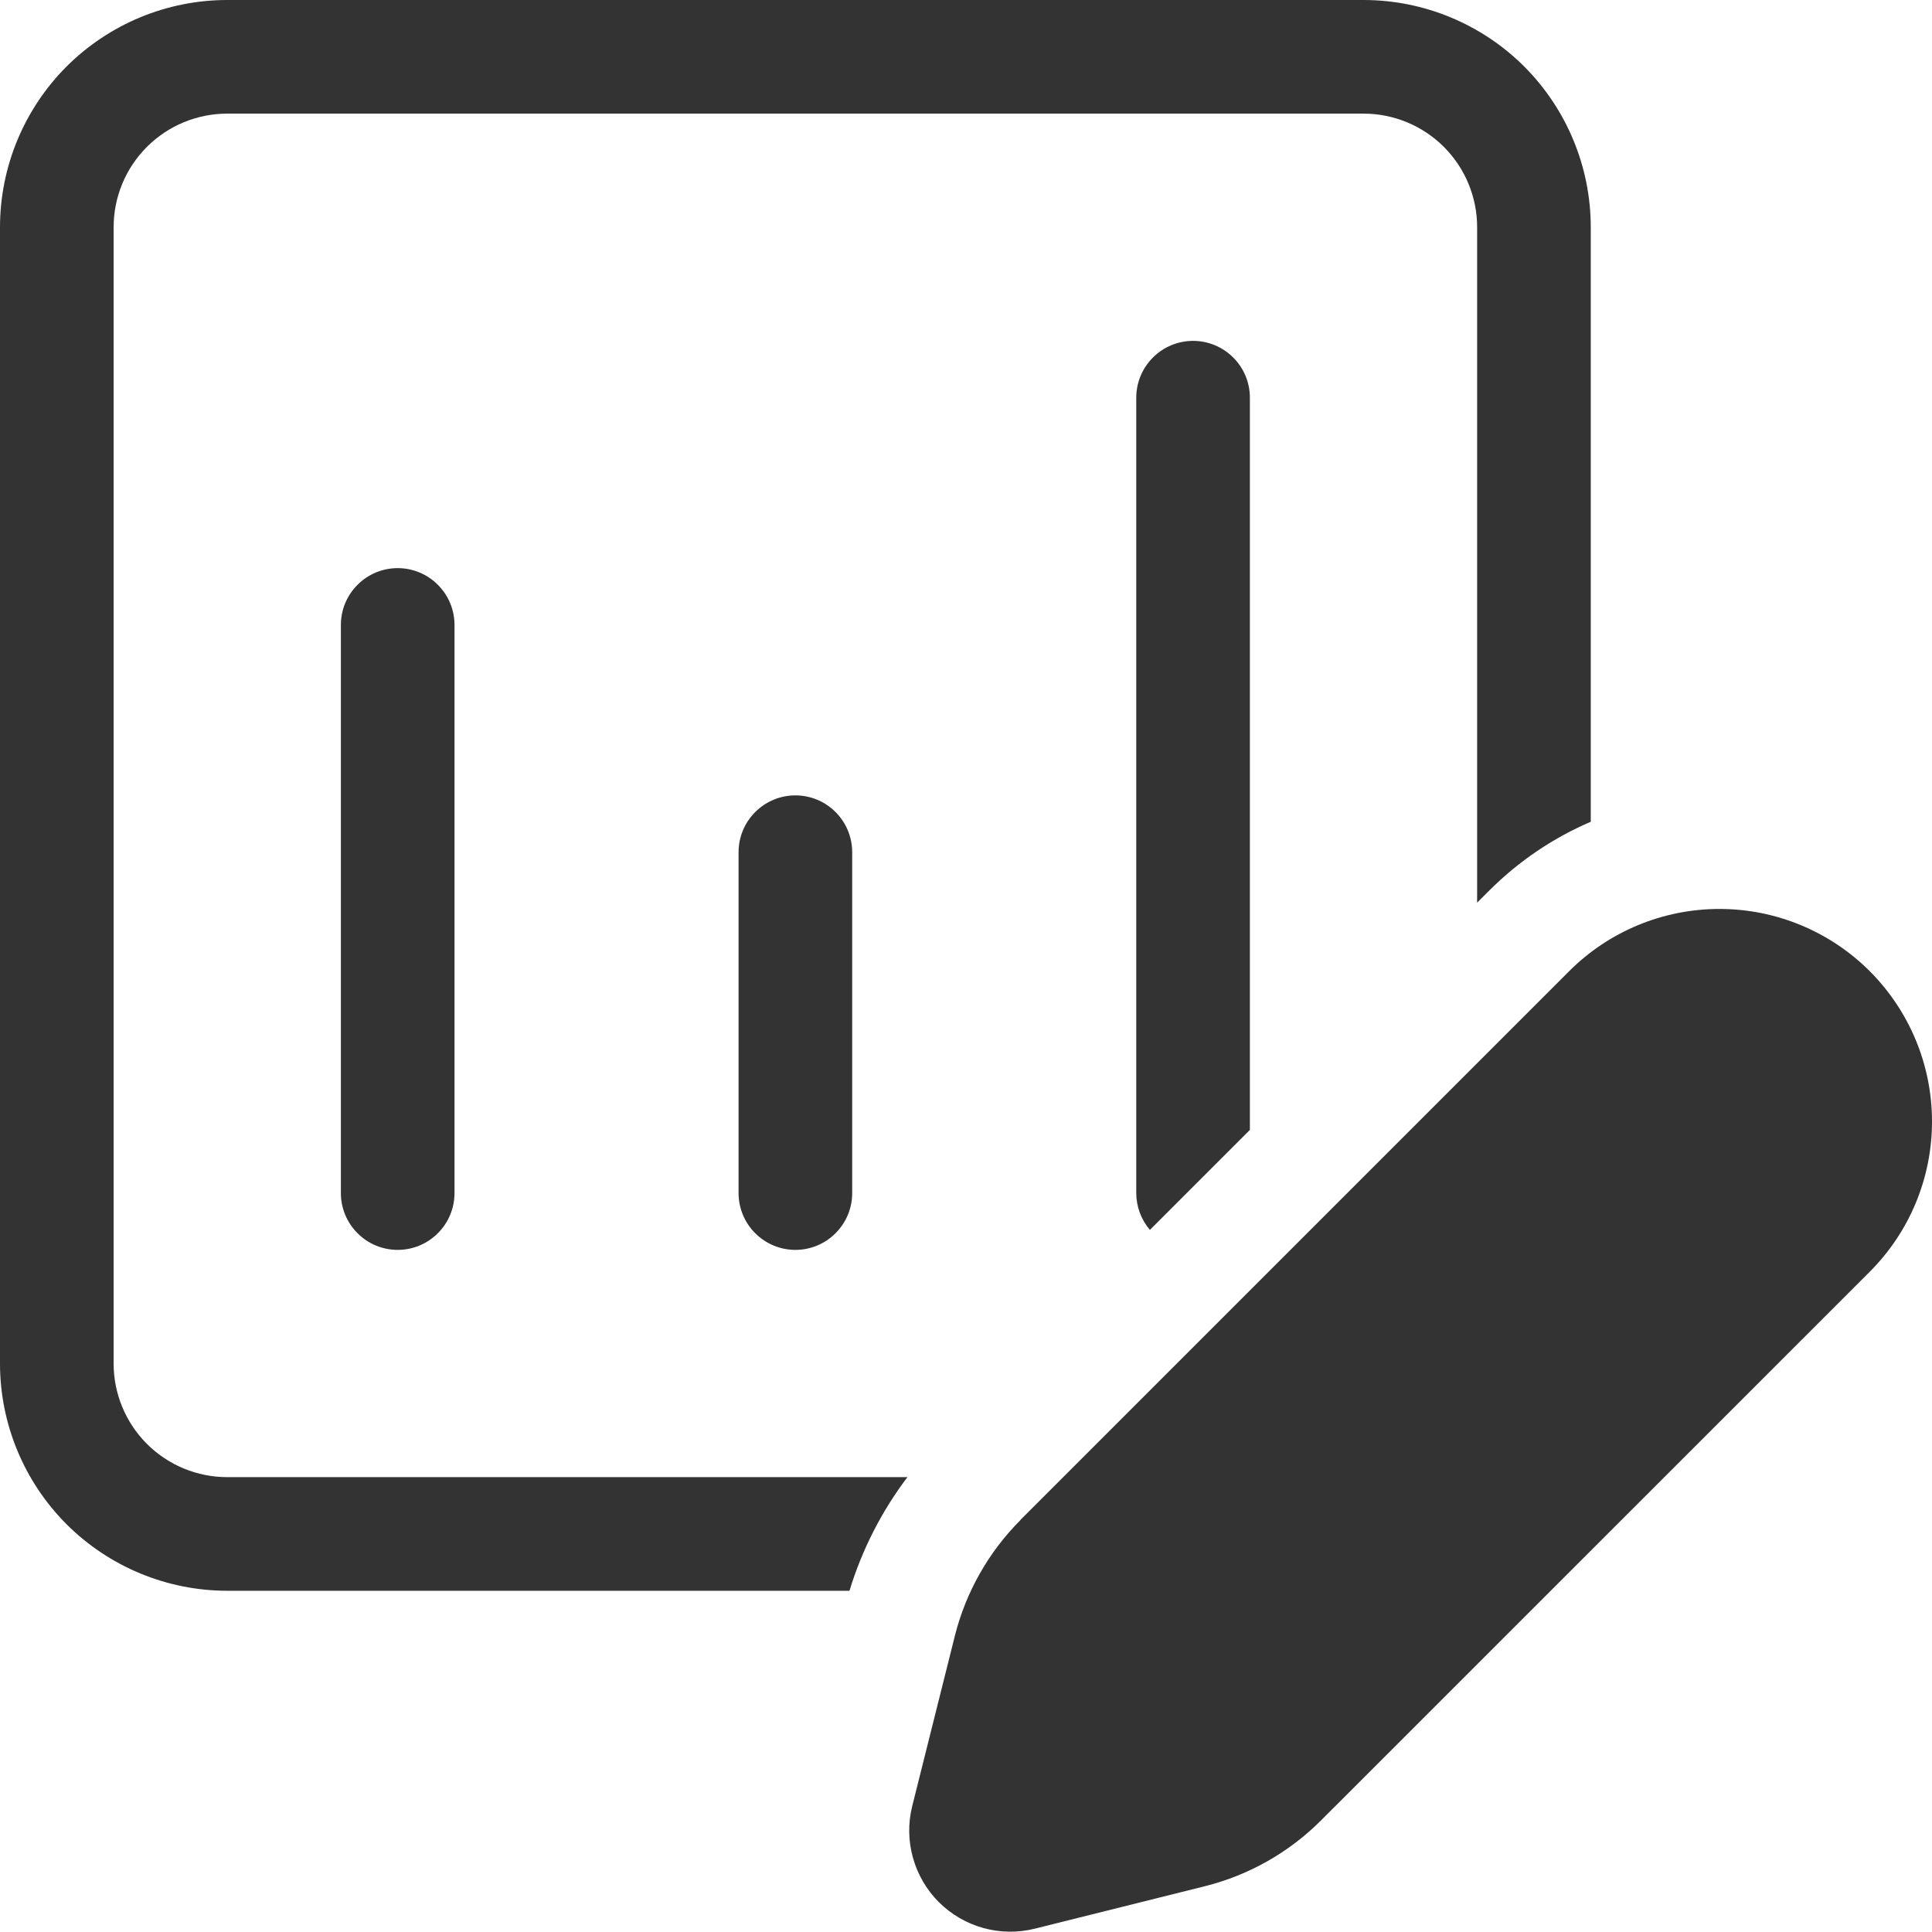
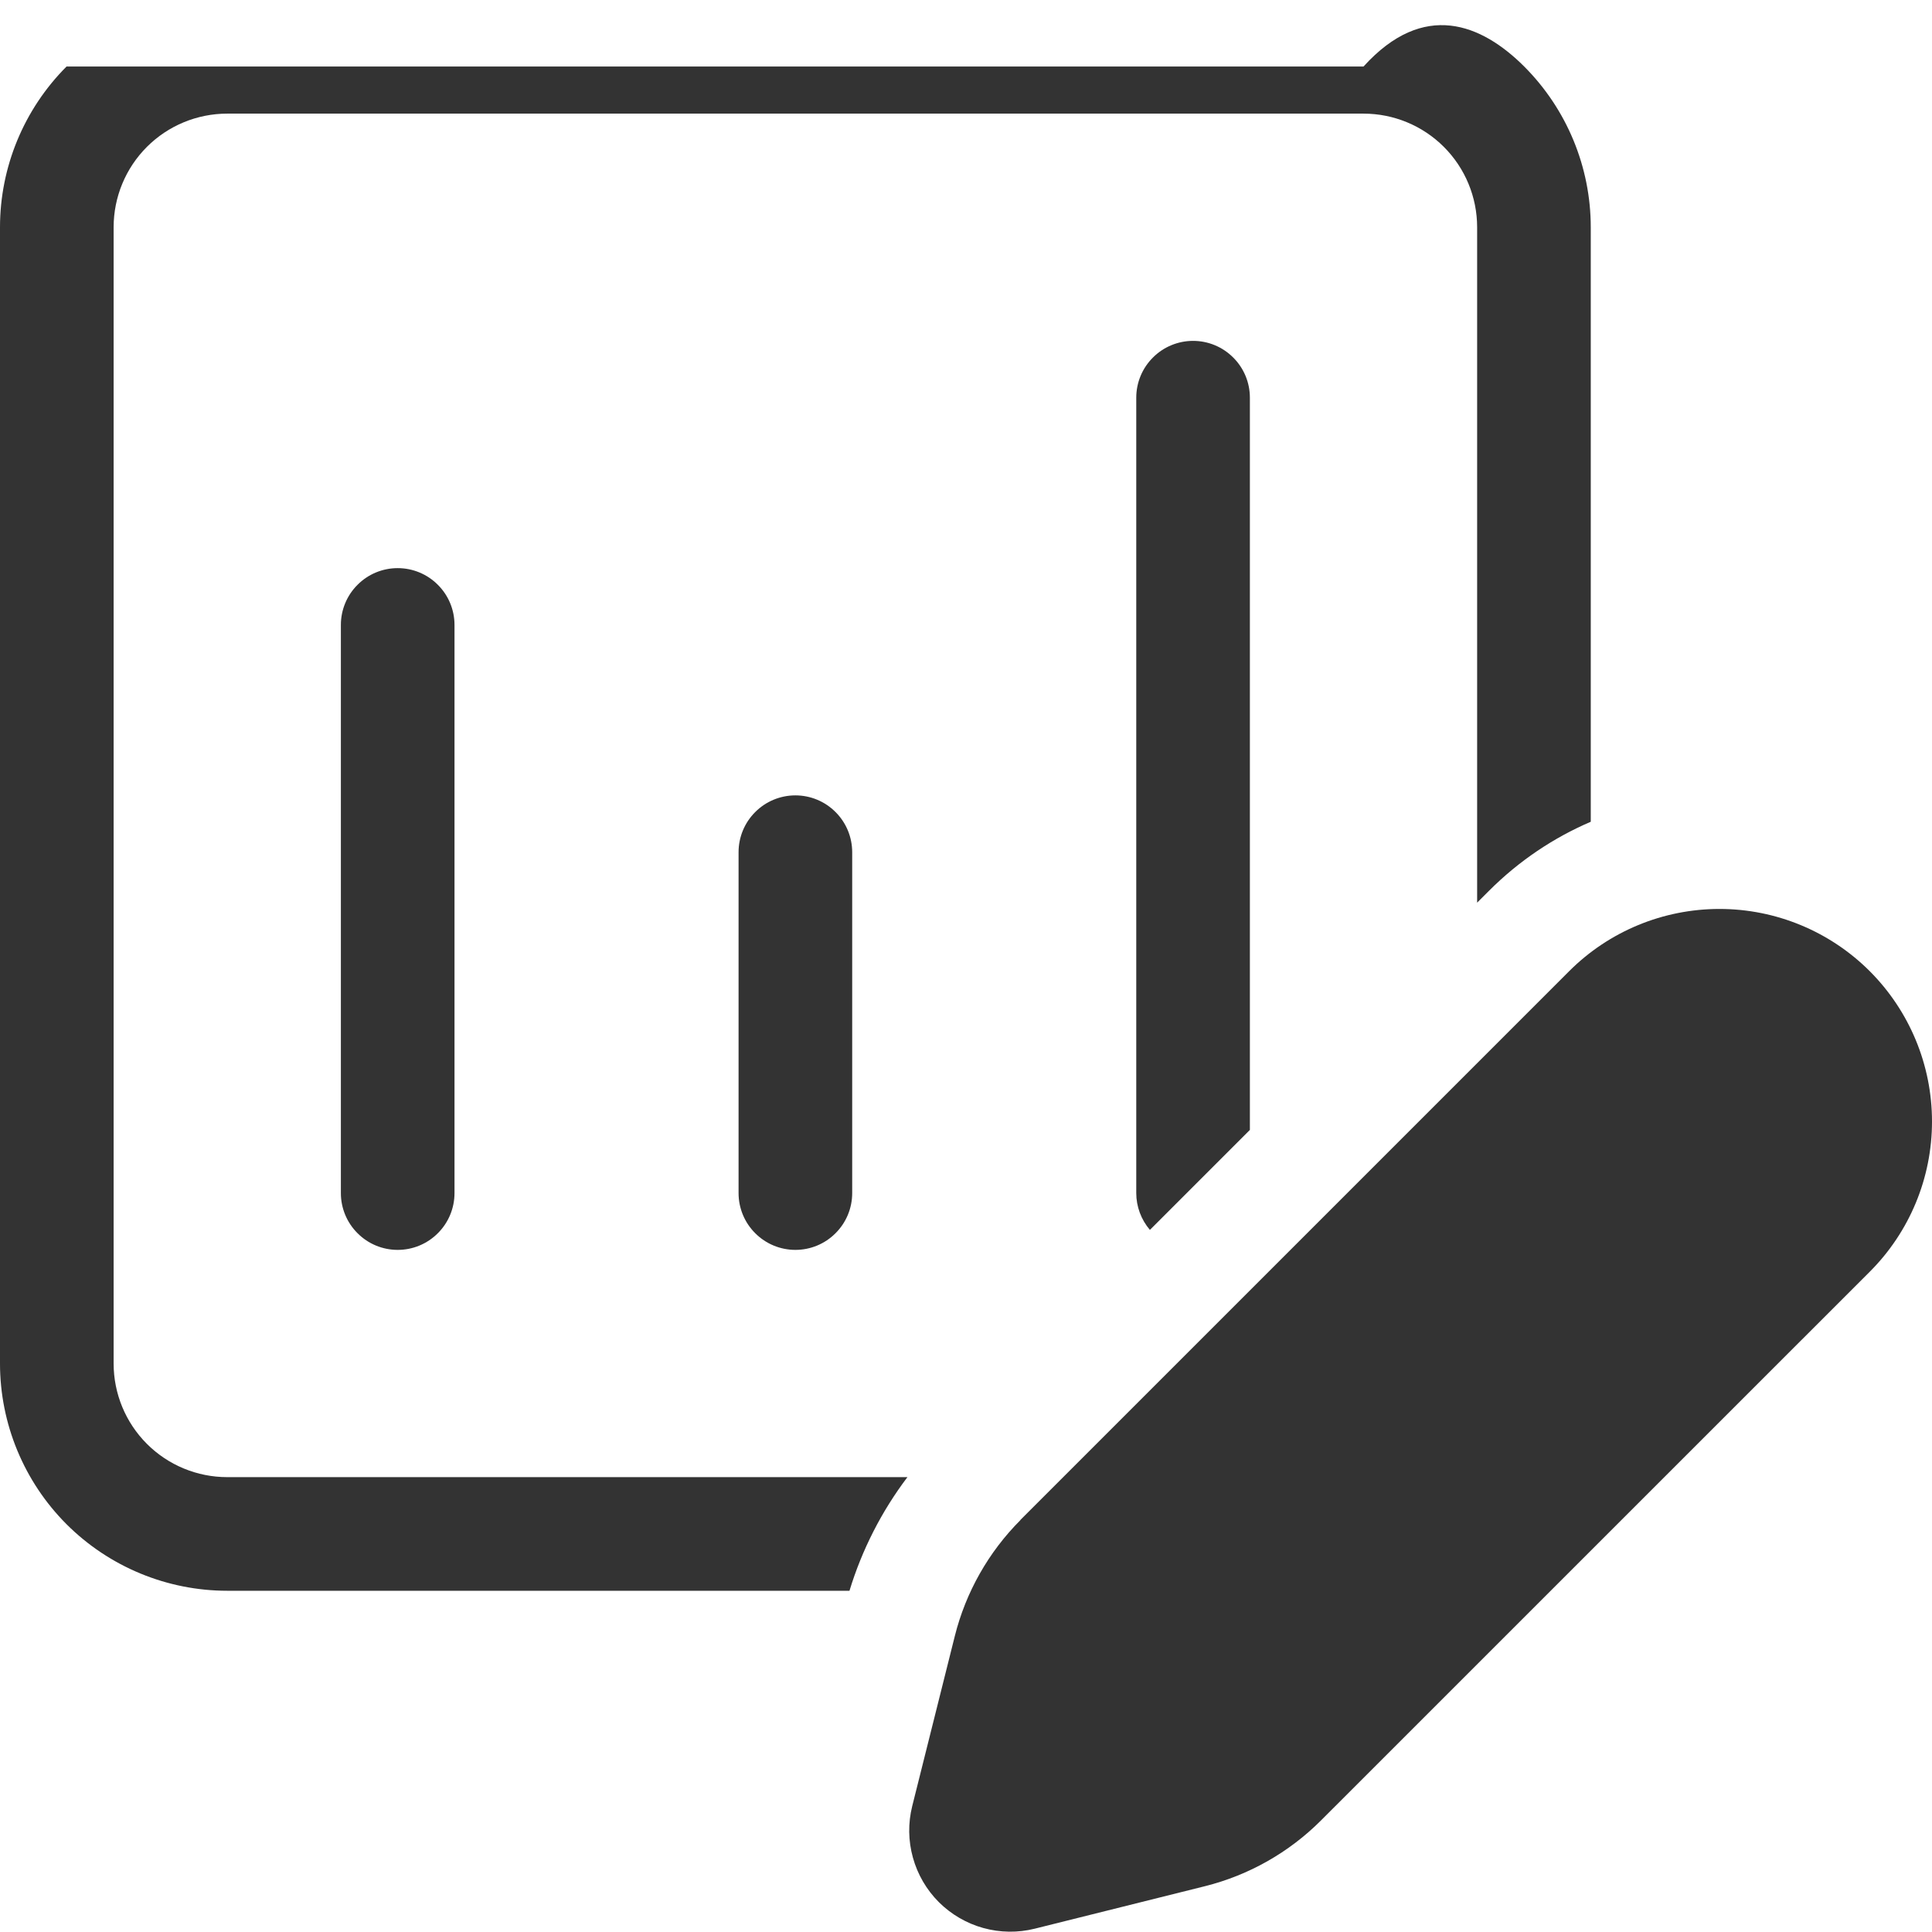
<svg xmlns="http://www.w3.org/2000/svg" width="32" height="32" viewBox="0 0 32 32" fill="none">
-   <path d="M3.764 24.466H15.03C14.602 25.031 14.277 25.669 14.07 26.348H3.764C2.766 26.348 1.808 25.951 1.102 25.246C0.397 24.54 0 23.582 0 22.584V3.764C0 2.766 0.397 1.808 1.102 1.102C1.808 0.397 2.766 0 3.764 0H22.584C23.582 0 24.54 0.397 25.246 1.102C25.951 1.808 26.348 2.766 26.348 3.764V13.611C25.735 13.874 25.16 14.256 24.66 14.757L24.466 14.951V3.764C24.466 3.265 24.268 2.786 23.915 2.433C23.562 2.08 23.083 1.882 22.584 1.882H3.764C3.265 1.882 2.786 2.08 2.433 2.433C2.08 2.786 1.882 3.265 1.882 3.764V22.584C1.882 23.083 2.08 23.562 2.433 23.915C2.786 24.268 3.265 24.466 3.764 24.466ZM18.82 6.587C18.82 6.337 18.919 6.098 19.096 5.922C19.272 5.745 19.512 5.646 19.761 5.646C20.011 5.646 20.25 5.745 20.426 5.922C20.603 6.098 20.702 6.337 20.702 6.587V18.715L19.046 20.371C18.901 20.201 18.82 19.985 18.82 19.761V6.587ZM5.646 10.351C5.646 10.101 5.745 9.862 5.922 9.686C6.098 9.509 6.337 9.41 6.587 9.41C6.837 9.41 7.076 9.509 7.252 9.686C7.429 9.862 7.528 10.101 7.528 10.351V19.761C7.528 20.011 7.429 20.25 7.252 20.426C7.076 20.603 6.837 20.702 6.587 20.702C6.337 20.702 6.098 20.603 5.922 20.426C5.745 20.25 5.646 20.011 5.646 19.761V10.351ZM13.174 13.174C12.925 13.174 12.685 13.273 12.509 13.45C12.332 13.626 12.233 13.866 12.233 14.115V19.761C12.233 20.011 12.332 20.25 12.509 20.426C12.685 20.603 12.925 20.702 13.174 20.702C13.424 20.702 13.663 20.603 13.839 20.426C14.016 20.25 14.115 20.011 14.115 19.761V14.115C14.115 13.866 14.016 13.626 13.839 13.45C13.663 13.273 13.424 13.174 13.174 13.174ZM16.9 25.176L25.991 16.085C26.651 15.425 27.546 15.055 28.48 15.055C29.414 15.055 30.309 15.426 30.969 16.086C31.629 16.747 32 17.642 32 18.576C32 19.51 31.629 20.405 30.968 21.065L21.878 30.154C21.349 30.683 20.685 31.059 19.959 31.241L17.139 31.945C16.859 32.015 16.566 32.011 16.287 31.934C16.009 31.857 15.755 31.709 15.55 31.505C15.346 31.301 15.198 31.047 15.121 30.769C15.043 30.49 15.039 30.197 15.109 29.916L15.815 27.097C15.997 26.371 16.373 25.707 16.902 25.177" fill="#333333" />
+   <path d="M3.764 24.466H15.03C14.602 25.031 14.277 25.669 14.07 26.348H3.764C2.766 26.348 1.808 25.951 1.102 25.246C0.397 24.54 0 23.582 0 22.584V3.764C0 2.766 0.397 1.808 1.102 1.102H22.584C23.582 0 24.54 0.397 25.246 1.102C25.951 1.808 26.348 2.766 26.348 3.764V13.611C25.735 13.874 25.16 14.256 24.66 14.757L24.466 14.951V3.764C24.466 3.265 24.268 2.786 23.915 2.433C23.562 2.08 23.083 1.882 22.584 1.882H3.764C3.265 1.882 2.786 2.08 2.433 2.433C2.08 2.786 1.882 3.265 1.882 3.764V22.584C1.882 23.083 2.08 23.562 2.433 23.915C2.786 24.268 3.265 24.466 3.764 24.466ZM18.82 6.587C18.82 6.337 18.919 6.098 19.096 5.922C19.272 5.745 19.512 5.646 19.761 5.646C20.011 5.646 20.25 5.745 20.426 5.922C20.603 6.098 20.702 6.337 20.702 6.587V18.715L19.046 20.371C18.901 20.201 18.82 19.985 18.82 19.761V6.587ZM5.646 10.351C5.646 10.101 5.745 9.862 5.922 9.686C6.098 9.509 6.337 9.41 6.587 9.41C6.837 9.41 7.076 9.509 7.252 9.686C7.429 9.862 7.528 10.101 7.528 10.351V19.761C7.528 20.011 7.429 20.25 7.252 20.426C7.076 20.603 6.837 20.702 6.587 20.702C6.337 20.702 6.098 20.603 5.922 20.426C5.745 20.25 5.646 20.011 5.646 19.761V10.351ZM13.174 13.174C12.925 13.174 12.685 13.273 12.509 13.45C12.332 13.626 12.233 13.866 12.233 14.115V19.761C12.233 20.011 12.332 20.25 12.509 20.426C12.685 20.603 12.925 20.702 13.174 20.702C13.424 20.702 13.663 20.603 13.839 20.426C14.016 20.25 14.115 20.011 14.115 19.761V14.115C14.115 13.866 14.016 13.626 13.839 13.45C13.663 13.273 13.424 13.174 13.174 13.174ZM16.9 25.176L25.991 16.085C26.651 15.425 27.546 15.055 28.48 15.055C29.414 15.055 30.309 15.426 30.969 16.086C31.629 16.747 32 17.642 32 18.576C32 19.51 31.629 20.405 30.968 21.065L21.878 30.154C21.349 30.683 20.685 31.059 19.959 31.241L17.139 31.945C16.859 32.015 16.566 32.011 16.287 31.934C16.009 31.857 15.755 31.709 15.55 31.505C15.346 31.301 15.198 31.047 15.121 30.769C15.043 30.49 15.039 30.197 15.109 29.916L15.815 27.097C15.997 26.371 16.373 25.707 16.902 25.177" fill="#333333" />
</svg>